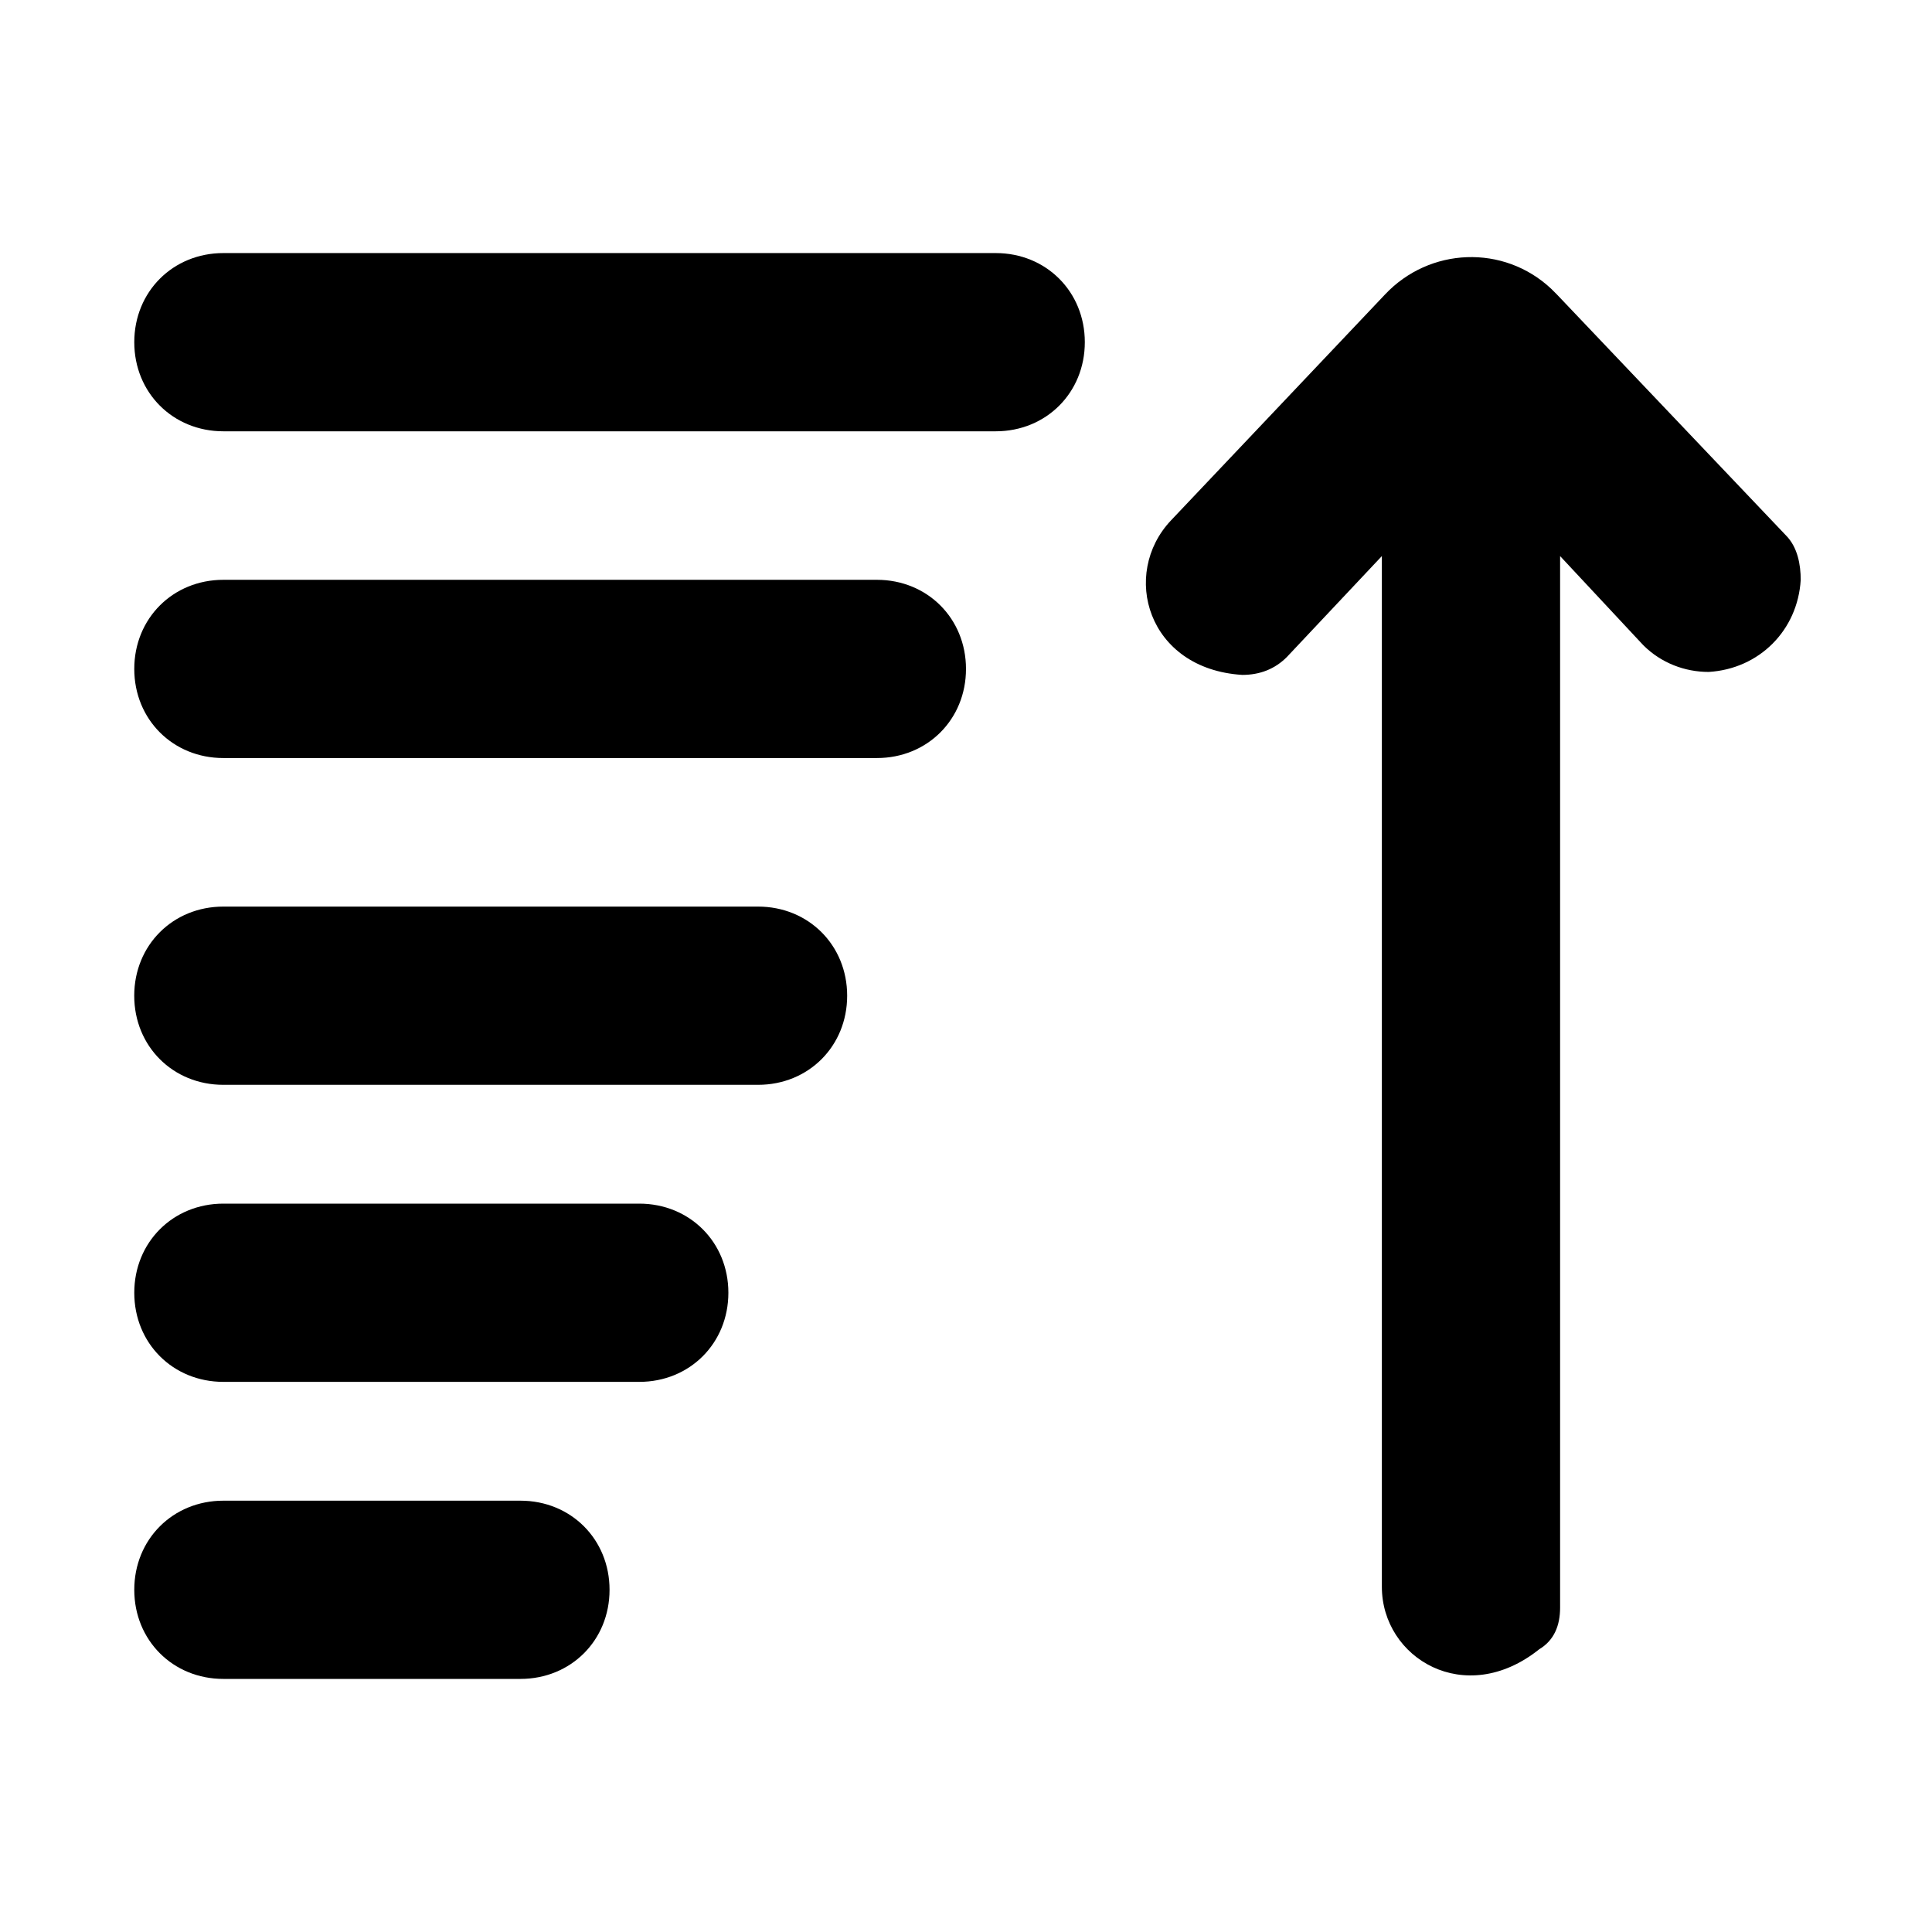
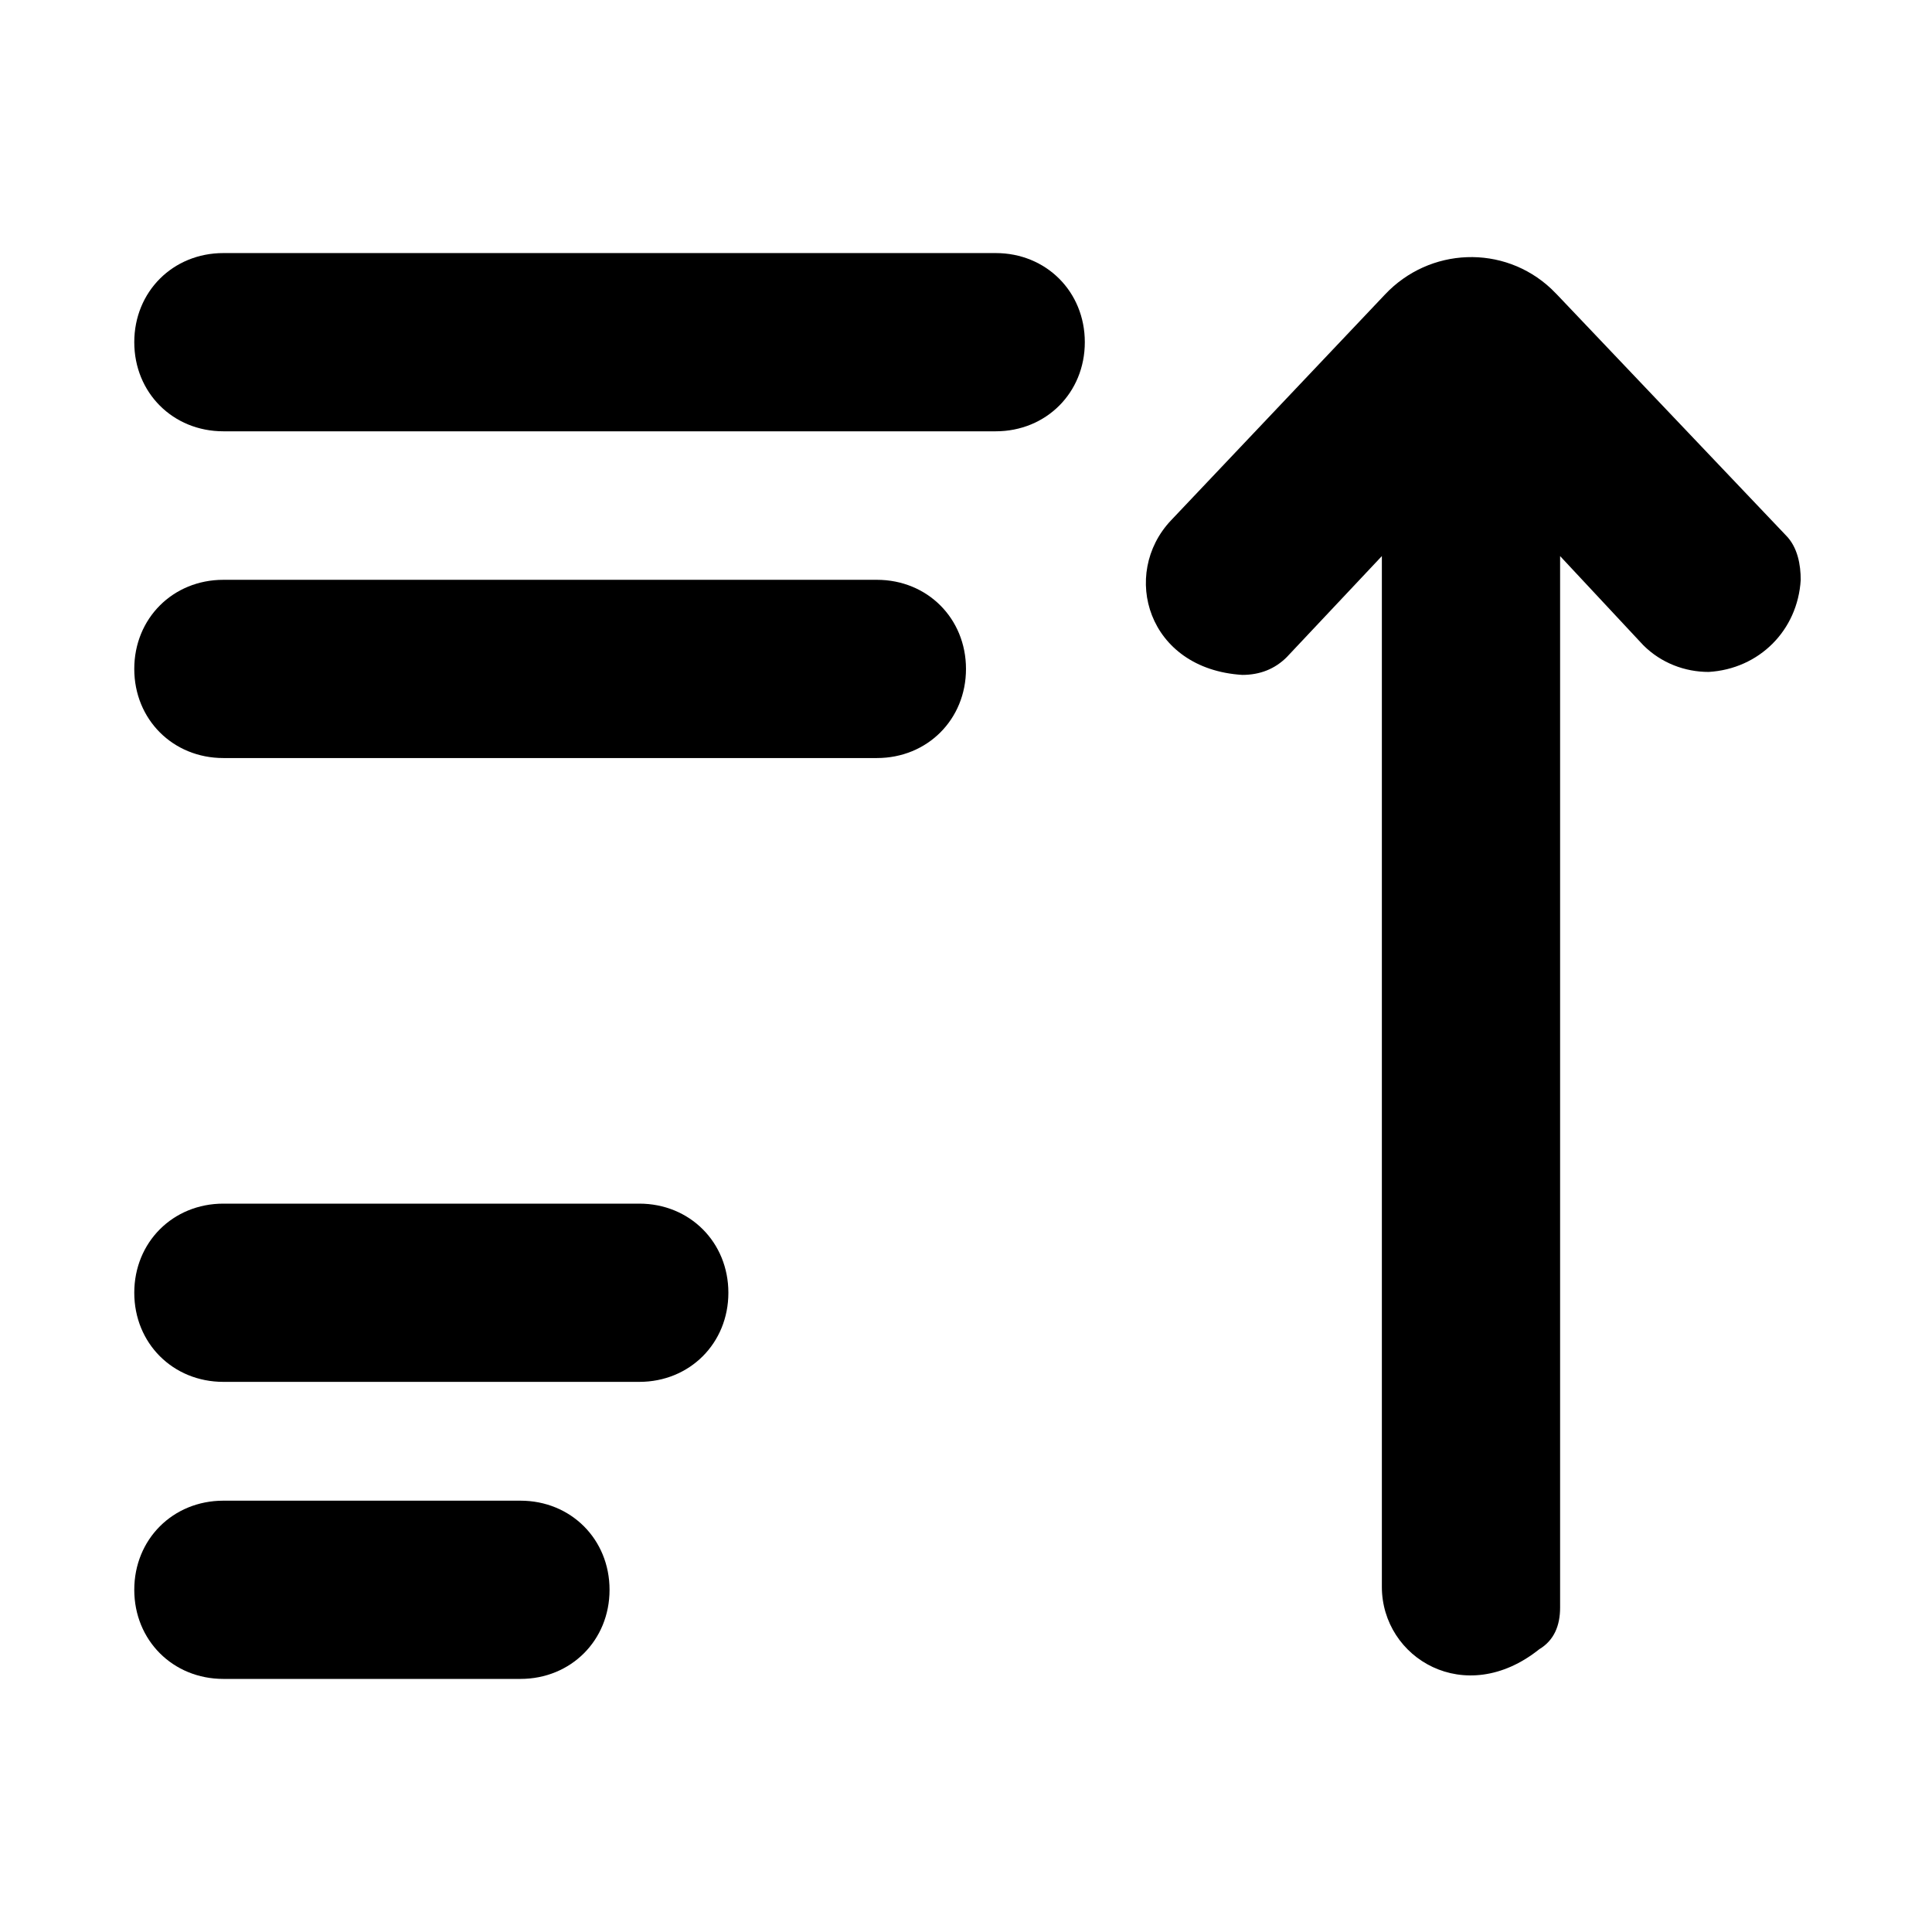
<svg xmlns="http://www.w3.org/2000/svg" fill="#000000" width="800px" height="800px" version="1.1" viewBox="144 144 512 512">
  <g>
    <path d="m617.27 285.86c3.148 3.148 3.938 7.871 3.938 11.809-0.789 13.383-11.02 23.617-24.402 24.402-6.297 0-12.594-2.363-17.32-7.086l-22.043-23.617v278.67c0 4.723-1.574 8.66-5.512 11.02-19.68 15.742-41.723 2.363-41.723-16.531v-273.16l-25.191 26.766c-3.148 3.148-7.086 4.723-11.809 4.723-25.191-1.574-32.273-26.766-18.895-40.934l56.68-59.828c11.809-12.594 31.488-13.383 44.082-1.574 0.789 0.789 0.789 0.789 1.574 1.574z" />
    <path d="m407.87 258.3h-204.67c-13.383 0-23.617-10.234-23.617-23.617 0-13.383 10.234-23.617 23.617-23.617h204.67c13.383 0 23.617 10.234 23.617 23.617 0 13.387-10.234 23.617-23.617 23.617z" />
    <path d="m376.38 344.89h-173.18c-13.383 0-23.617-10.234-23.617-23.617 0-13.383 10.234-23.617 23.617-23.617h173.18c13.383 0 23.617 10.234 23.617 23.617 0 13.383-10.234 23.617-23.617 23.617z" />
-     <path d="m344.89 431.49h-141.7c-13.383 0-23.617-10.234-23.617-23.617 0-13.383 10.234-23.617 23.617-23.617h141.7c13.383 0 23.617 10.234 23.617 23.617 0 13.383-10.234 23.617-23.617 23.617z" />
    <path d="m313.41 510.21h-110.21c-13.383 0-23.617-10.234-23.617-23.617 0-13.383 10.234-23.617 23.617-23.617h110.21c13.383 0 23.617 10.234 23.617 23.617 0 13.383-10.234 23.617-23.617 23.617z" />
    <path d="m281.92 588.93h-78.719c-13.383 0-23.617-10.234-23.617-23.617 0-13.383 10.234-23.617 23.617-23.617h78.719c13.383 0 23.617 10.234 23.617 23.617 0 13.387-10.234 23.617-23.617 23.617z" />
  </g>
</svg>